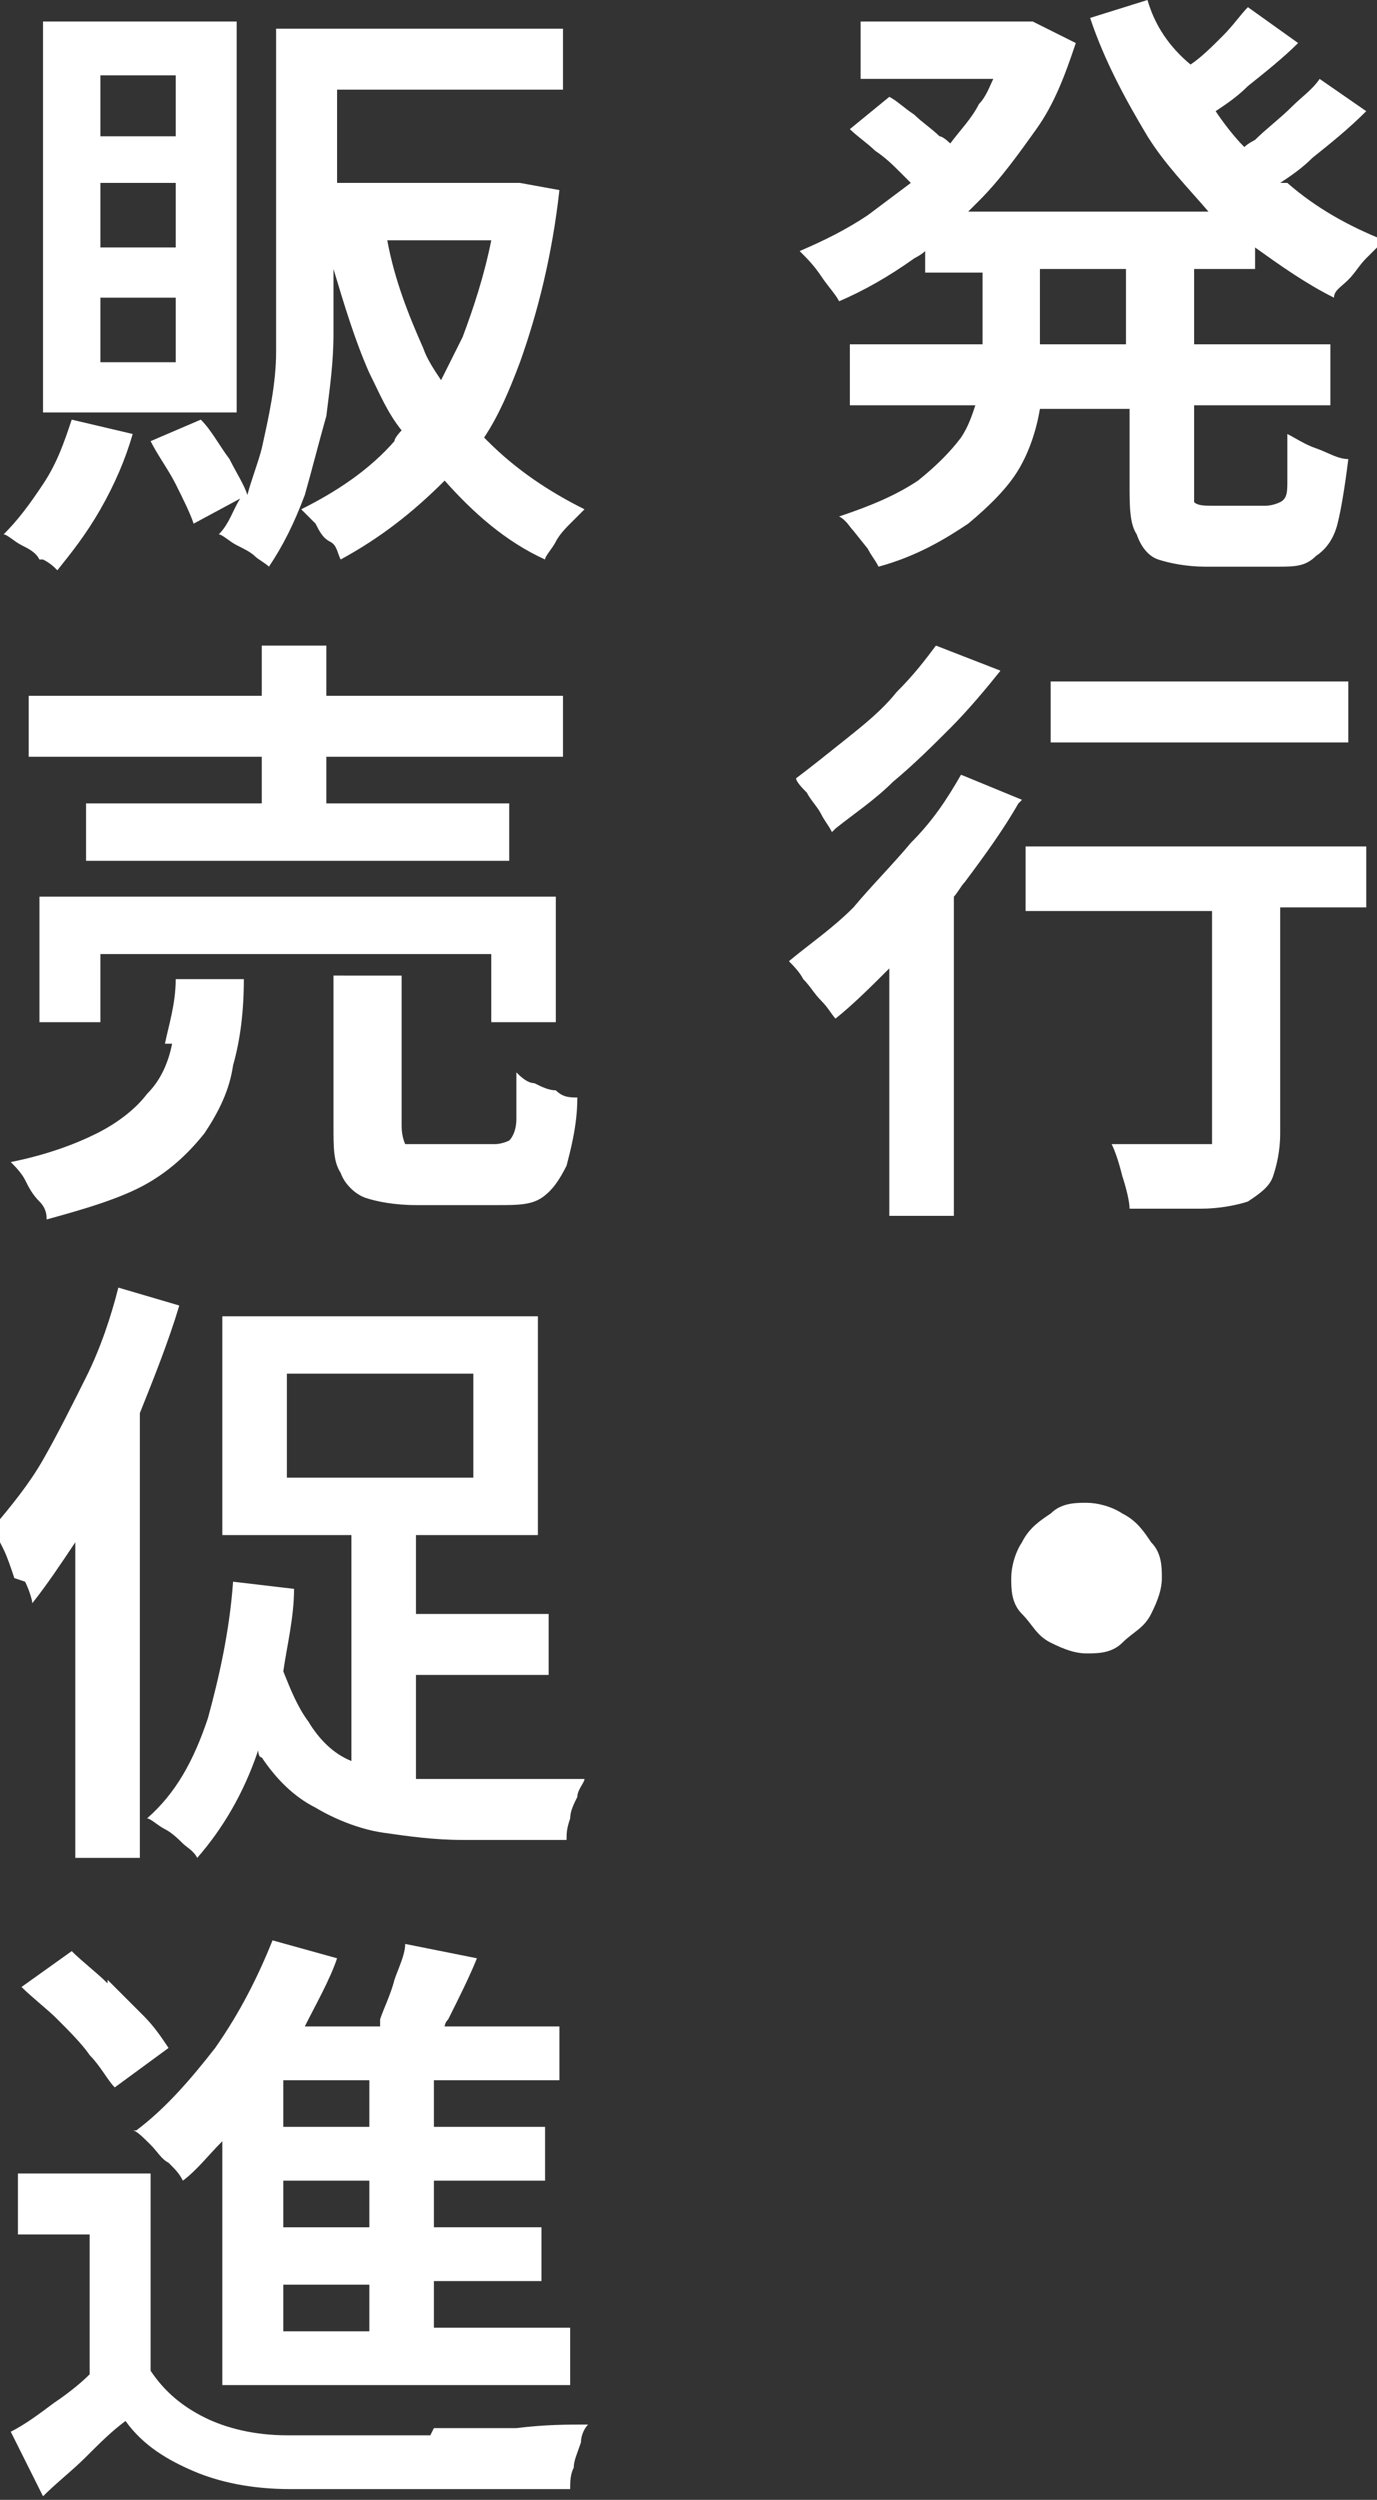
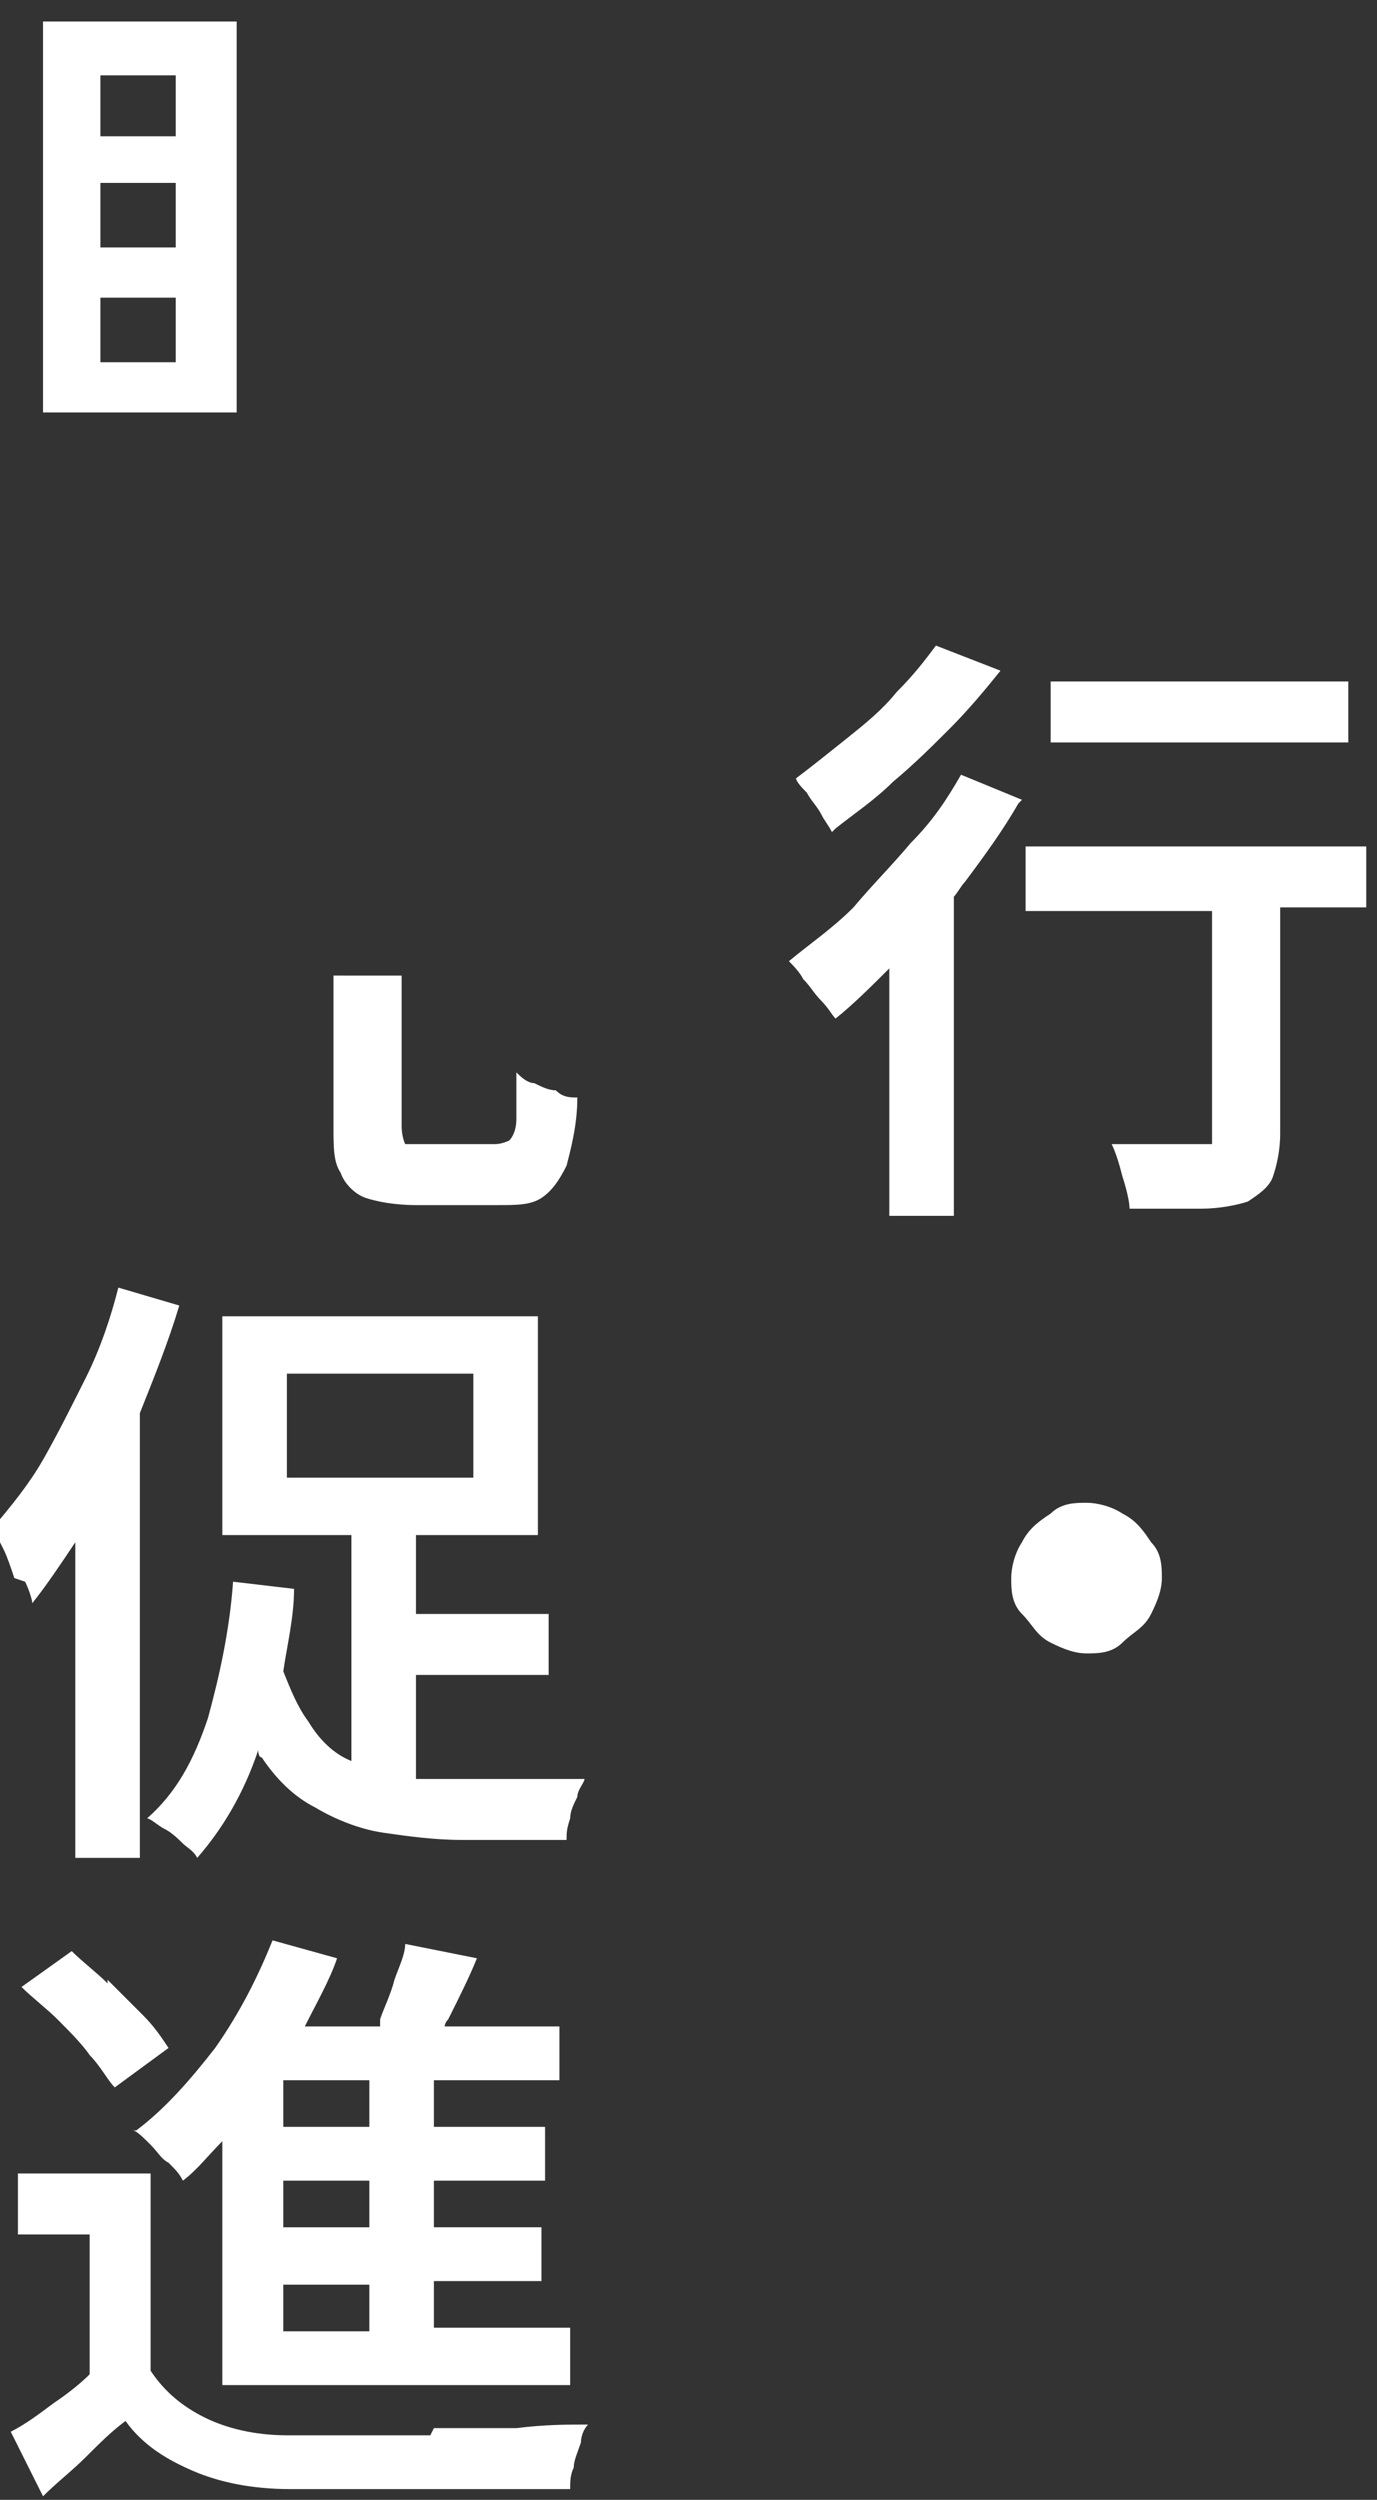
<svg xmlns="http://www.w3.org/2000/svg" viewBox="0 0 38.4 69.7">
  <rect x="0" y="0" width="38.4" height="69.7" fill="#333333" stroke="none" />
  <defs>
    <style>.cls-1{fill:#fff}</style>
  </defs>
  <g id="_レイヤー_2">
-     <path d="M4.8 29.1c-.1.5-.3 1-.7 1.4-.3.4-.8.8-1.4 1.1-.6.3-1.4.6-2.4.8.1.1.3.3.4.5.1.2.2.4.4.6s.2.4.2.5c1.1-.3 2.1-.6 2.8-1 .7-.4 1.2-.9 1.6-1.4.4-.6.7-1.2.8-1.9.2-.7.3-1.5.3-2.4H4.9c0 .7-.2 1.3-.3 1.8ZM7.3 18v1.4H.8v1.7h6.5v1.3H2.4V24h11.8v-1.6H9.1v-1.3h6.6v-1.7H9.1V18H7.2Z" class="cls-1" />
-     <path d="M13.7 28.5h1.8V25H1.1v3.5h1.7v-1.9h10.9v1.9zM1.2 15.6c.2.1.3.2.4.3.4-.5.8-1 1.2-1.7.4-.7.7-1.4.9-2.1L2 11.7c-.2.6-.4 1.2-.8 1.8s-.7 1-1.1 1.4c.1 0 .3.2.5.3.2.1.4.2.5.4ZM13.5 12.2c.4-.6.7-1.3 1-2.1.5-1.4.9-3 1.1-4.8l-1.1-.2H9.4V2.5h6.3V.8h-8v9c0 .9-.2 1.8-.4 2.7-.1.4-.3.9-.4 1.3-.1-.3-.3-.6-.5-1-.3-.4-.5-.8-.8-1.1l-1.4.6c.2.4.5.8.7 1.2.2.4.4.8.5 1.1l1.3-.7c-.2.3-.3.7-.6 1 .1 0 .3.2.5.3.2.1.4.2.5.3s.3.2.4.3c.4-.6.7-1.2 1-2 .2-.7.4-1.5.6-2.2.1-.8.2-1.5.2-2.3V7.5c.3 1 .6 2 1 2.9.3.6.5 1.1.9 1.6 0 0-.2.2-.2.3-.7.8-1.6 1.4-2.6 1.9l.4.4c.1.2.2.4.4.5s.2.3.3.5c1.1-.6 2-1.3 2.9-2.2.8.9 1.7 1.7 2.8 2.2 0-.1.2-.3.3-.5.1-.2.3-.4.4-.5l.4-.4c-1-.5-1.9-1.1-2.7-1.9l-.3-.3Zm-2.8-6Zm1.1 3.5c-.4-.9-.8-1.9-1-3h2.9c-.2 1-.5 1.9-.8 2.7l-.6 1.2c-.2-.3-.4-.6-.5-.9ZM35.7 5.1c.3-.2.6-.4.9-.7.5-.4 1-.8 1.5-1.3l-1.3-.9c-.2.3-.5.5-.8.8-.3.3-.7.6-1 .9 0 0-.2.1-.3.2-.3-.3-.6-.7-.8-1 .3-.2.6-.4.9-.7.5-.4 1-.8 1.4-1.2l-1.4-1c-.2.2-.4.5-.7.8-.3.3-.6.6-.9.8-.6-.5-1-1.1-1.2-1.8l-1.6.5c.4 1.2 1 2.3 1.6 3.3.5.8 1.1 1.4 1.7 2.1H27l.3-.3c.6-.6 1.1-1.3 1.6-2s.8-1.5 1.1-2.4L28.8.6H24v1.6h3.7c-.1.2-.2.5-.4.7-.2.4-.5.7-.8 1.1 0 0-.2-.2-.3-.2-.2-.2-.5-.4-.7-.6-.3-.2-.5-.4-.7-.5l-1.1.9c.2.2.5.4.7.6.3.2.5.4.7.6l.3.3-1.2.9c-.6.4-1.2.7-1.9 1 .2.2.4.4.6.7.2.3.4.5.5.7.7-.3 1.4-.7 2.1-1.2 0 0 .2-.1.3-.2v.6h1.6v2h-3.7v1.7h3.5c-.1.3-.2.6-.4.9-.3.4-.7.8-1.2 1.2-.6.4-1.3.7-2.2 1 .2.1.3.3.4.4l.4.5c.1.2.2.3.3.5 1.1-.3 1.9-.8 2.5-1.2.6-.5 1.1-1 1.4-1.5s.5-1.1.6-1.7h2.5v2.1c0 .6 0 1.1.2 1.4.1.3.3.6.6.7.3.1.8.2 1.3.2h2c.5 0 .8 0 1.1-.3.3-.2.5-.5.6-.9s.2-1 .3-1.8c-.3 0-.6-.2-.9-.3-.3-.1-.6-.3-.8-.4v1.3c0 .3 0 .5-.2.6 0 0-.2.1-.4.1h-1.5c-.2 0-.4 0-.5-.1v-2.7h3.8V9.6h-3.8V7.5H35v-.6c.7.5 1.4 1 2.2 1.4 0-.2.2-.3.4-.5s.3-.4.5-.6l.5-.5c-1-.4-1.9-.9-2.7-1.6Zm-8.5 1.6Zm4.2 2.9H29V7.5h2.4v2.1Z" class="cls-1" />
    <path d="M10.2 33.4c.3.1.8.2 1.4.2h2.3c.5 0 .9 0 1.2-.2.3-.2.5-.5.7-.9.1-.4.3-1.1.3-1.9-.2 0-.4 0-.6-.2-.2 0-.4-.1-.6-.2-.2 0-.4-.2-.5-.3v1.3c0 .3-.1.5-.2.6 0 0-.2.1-.4.1h-2.5s-.1-.2-.1-.5v-4.2H9.3v4.2c0 .6 0 1 .2 1.3.1.3.4.6.7.7ZM23.3 23.1c.5-.4 1.1-.8 1.6-1.3.6-.5 1.1-1 1.6-1.5s1-1.1 1.4-1.6l-1.8-.7c-.3.4-.6.8-1.1 1.3-.4.5-.9.9-1.4 1.3-.5.4-1 .8-1.4 1.1 0 .1.2.3.3.4.1.2.3.4.4.6.1.2.2.3.3.5ZM6.6.6H1.2v10.9h5.4V.6Zm-1.7 9.5H2.8V8.3h2.1v1.8Zm0-3.2H2.8V5.1h2.1v1.8Zm0-3.1H2.8V2.1h2.1v1.7ZM11.6 49.7v-3h3.7V45h-3.7v-2.2H15v-6.1H6.2v6.1h3.6v6.3c-.5-.2-.9-.6-1.2-1.1-.3-.4-.5-.9-.7-1.4.1-.7.3-1.5.3-2.3l-1.7-.2c-.1 1.4-.4 2.7-.7 3.8-.4 1.2-.9 2.1-1.7 2.8.1 0 .3.2.5.3.2.1.4.3.5.4s.3.2.4.4c.7-.8 1.3-1.8 1.7-3 0 0 0 .2.1.2.4.6.9 1.1 1.5 1.4.5.3 1.2.6 1.9.7.7.1 1.4.2 2.2.2h2.9c0-.2 0-.3.1-.6 0-.2.1-.4.2-.6 0-.2.2-.4.2-.5H11.6ZM8 38.3h5.2v2.9H8v-2.9ZM3 55.3c-.3-.3-.7-.6-1-.9l-1.4 1c.3.3.7.6 1 .9.3.3.7.7.9 1 .3.3.5.7.7.9l1.5-1.1c-.2-.3-.4-.6-.7-.9l-1-1ZM12 67.9H8c-.9 0-1.7-.2-2.3-.5-.6-.3-1.1-.7-1.5-1.3v-5.5H.5v1.7h2v3.9c-.3.3-.7.6-1 .8-.4.3-.8.6-1.2.8l.9 1.8c.4-.4.8-.7 1.2-1.1.4-.4.7-.7 1.1-1 .5.7 1.2 1.1 1.9 1.4.7.3 1.6.5 2.7.5h7.8c0-.2 0-.4.1-.6 0-.2.1-.4.2-.7 0-.2.1-.4.2-.5-.6 0-1.2 0-2 .1h-2.3ZM28.6 25.4h5.2v6.5H31c.1.2.2.5.3.9.1.3.2.7.2.9h2c.5 0 1-.1 1.3-.2.3-.2.6-.4.7-.7.1-.3.2-.7.2-1.2v-6.3h2.4v-1.7h-9.5v1.7ZM.7 44.1c.1.2.2.5.2.6.4-.5.8-1.1 1.2-1.7v8.8h1.8V39.4c.4-1 .8-2 1.1-3l-1.7-.5c-.2.8-.5 1.7-.9 2.5s-.8 1.6-1.2 2.3c-.4.7-.9 1.3-1.4 1.9l.3.6c.1.2.2.5.3.8ZM31.3 42.2c-.3-.2-.7-.3-1-.3s-.7 0-1 .3c-.3.2-.6.4-.8.8-.2.3-.3.7-.3 1s0 .7.3 1 .4.6.8.8.7.3 1 .3.7 0 1-.3.6-.4.8-.8.3-.7.3-1 0-.7-.3-1c-.2-.3-.4-.6-.8-.8ZM36.6 2.2zM28.5 22.3l-1.7-.7c-.4.7-.8 1.3-1.4 1.9-.5.6-1.1 1.2-1.6 1.8-.6.6-1.2 1-1.8 1.5.1.1.3.3.4.5.2.2.3.4.5.6.2.2.3.4.4.5.5-.4 1-.9 1.5-1.4v6.9h1.8V25c.1-.1.2-.3.3-.4.6-.8 1.1-1.5 1.5-2.2Z" class="cls-1" />
    <path d="M3.7 59.4c.1 0 .3.2.5.4s.3.4.5.5c.2.2.3.3.4.5.4-.3.7-.7 1.1-1.1v6.8h9.7v-1.6h-3.8v-1.3h3v-1.5h-3v-1.3h3.1v-1.5h-3.1V58h3.5v-1.5h-3.2s0-.1.1-.2c.3-.6.6-1.2.8-1.7l-2-.4c0 .3-.2.7-.3 1-.1.4-.3.8-.4 1.1v.2H8.5c.3-.6.7-1.3.9-1.9l-1.8-.5c-.4 1-.9 2-1.6 3-.7.9-1.4 1.7-2.2 2.3Zm6.6 5.6H7.9v-1.3h2.4V65Zm0-2.9H7.9v-1.3h2.4v1.3Zm0-2.8H7.9V58h2.4v1.3ZM29.3 19h8.3v1.7h-8.3z" class="cls-1" />
  </g>
</svg>